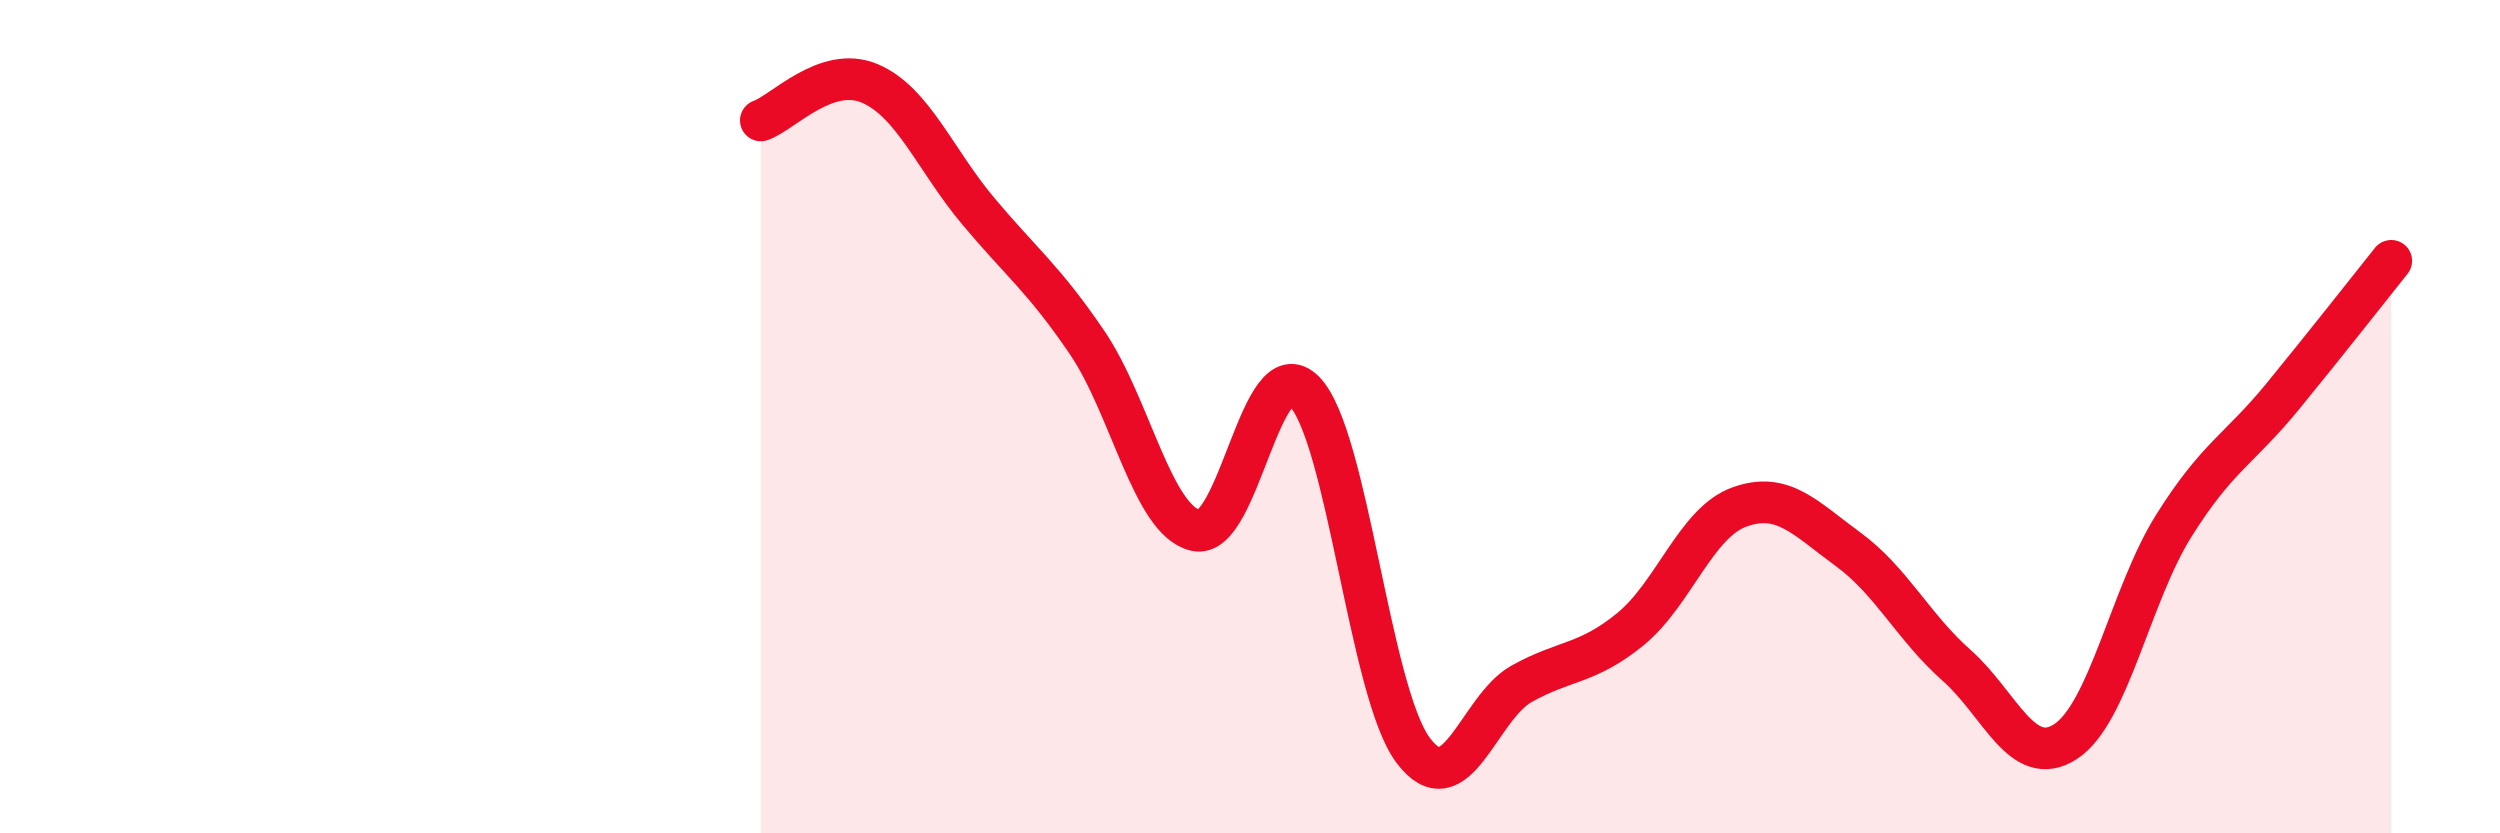
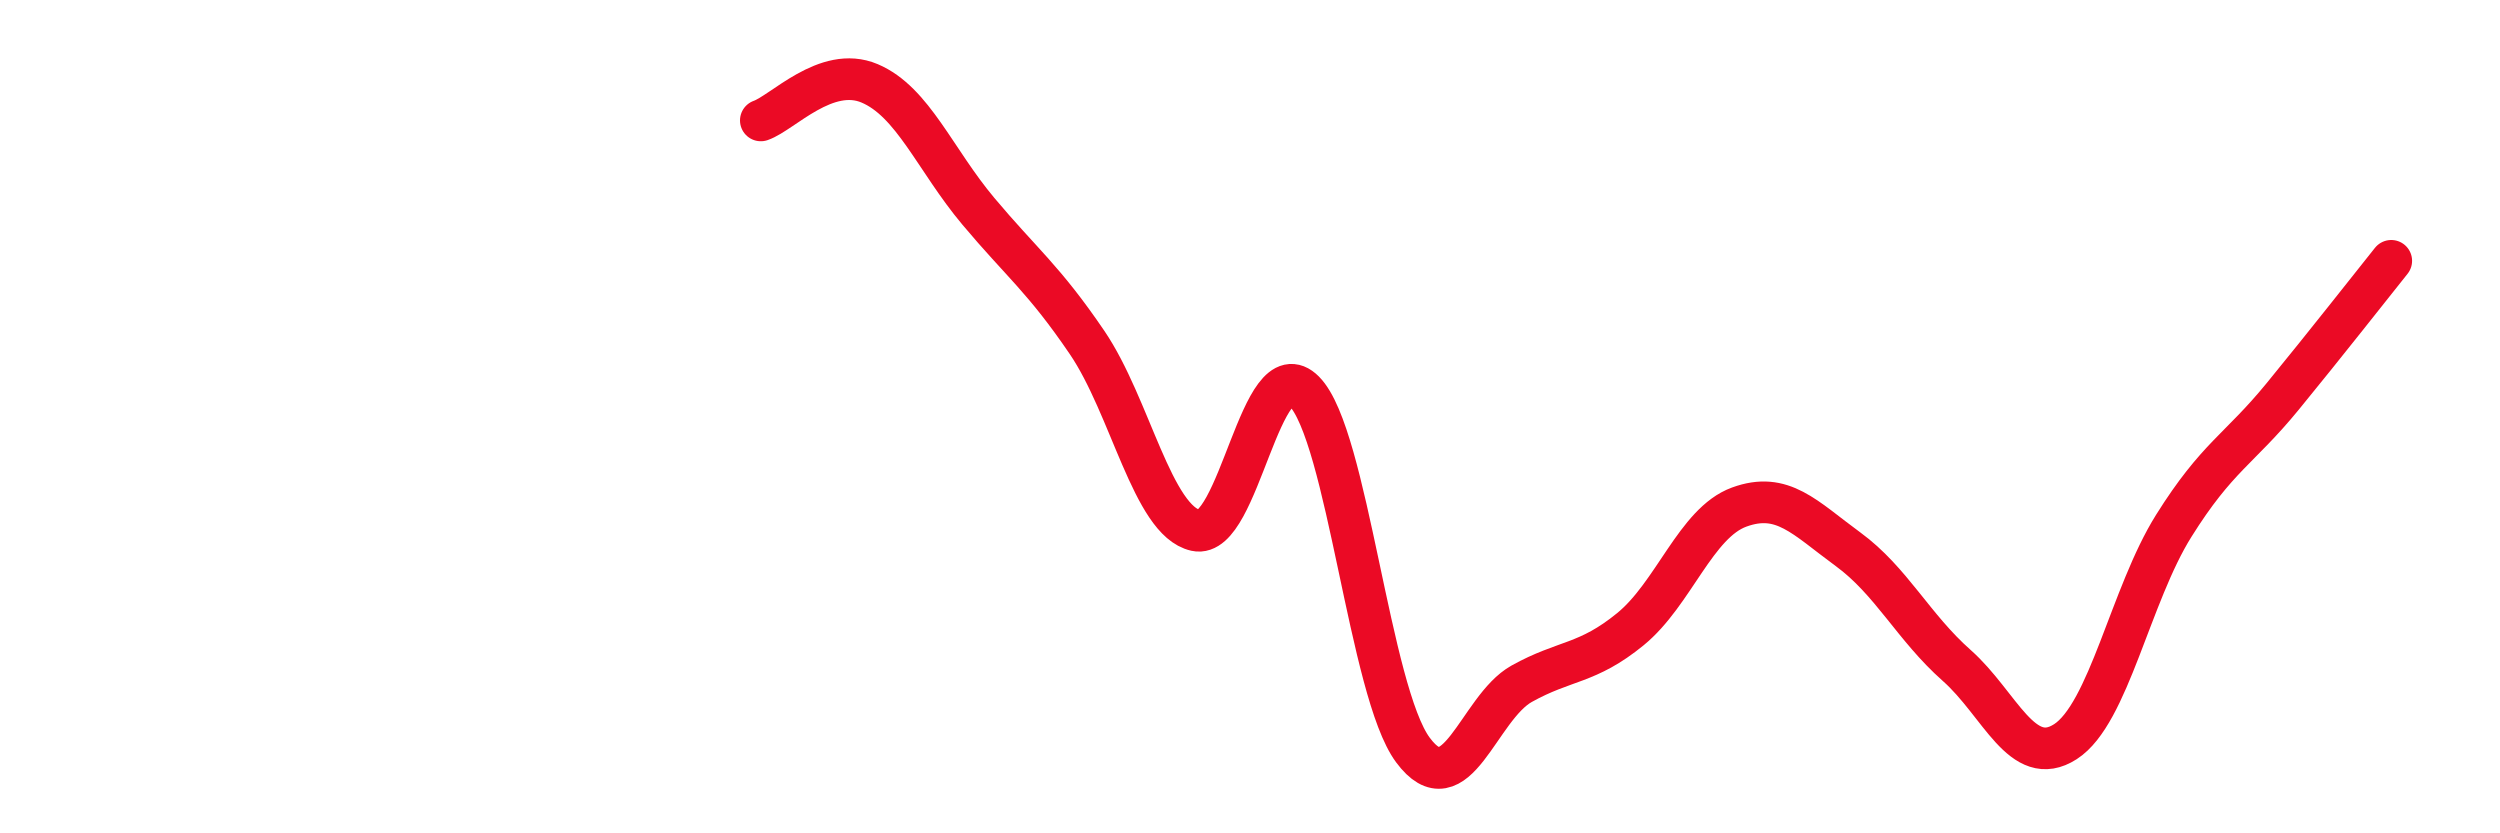
<svg xmlns="http://www.w3.org/2000/svg" width="60" height="20" viewBox="0 0 60 20">
-   <path d="M 18.26,2.89 C 18.78,2.71 19.83,1.56 20.87,2 C 21.91,2.44 22.44,3.83 23.48,5.07 C 24.52,6.31 25.05,6.69 26.09,8.22 C 27.13,9.75 27.66,12.5 28.7,12.73 C 29.74,12.96 30.26,8.34 31.3,9.39 C 32.34,10.44 32.87,16.6 33.91,18 C 34.95,19.4 35.48,16.99 36.52,16.41 C 37.56,15.83 38.09,15.95 39.13,15.1 C 40.17,14.25 40.7,12.55 41.74,12.17 C 42.78,11.79 43.31,12.42 44.35,13.18 C 45.39,13.94 45.92,15.05 46.96,15.97 C 48,16.89 48.53,18.47 49.57,17.8 C 50.61,17.13 51.13,14.28 52.17,12.62 C 53.21,10.96 53.74,10.79 54.78,9.52 C 55.82,8.25 56.87,6.91 57.39,6.26L57.39 20L18.26 20Z" fill="#EB0A25" opacity="0.1" stroke-linecap="round" stroke-linejoin="round" />
  <path d="M 18.26,2.89 C 18.78,2.71 19.83,1.56 20.87,2 C 21.91,2.44 22.44,3.83 23.48,5.07 C 24.52,6.31 25.05,6.69 26.09,8.22 C 27.13,9.75 27.66,12.5 28.7,12.73 C 29.74,12.96 30.26,8.34 31.3,9.39 C 32.34,10.44 32.87,16.6 33.91,18 C 34.95,19.4 35.48,16.99 36.52,16.41 C 37.56,15.83 38.09,15.95 39.13,15.1 C 40.17,14.25 40.7,12.55 41.74,12.17 C 42.78,11.79 43.31,12.42 44.35,13.18 C 45.39,13.94 45.92,15.05 46.96,15.97 C 48,16.89 48.53,18.47 49.57,17.8 C 50.61,17.13 51.13,14.28 52.17,12.62 C 53.21,10.96 53.74,10.79 54.78,9.52 C 55.82,8.25 56.87,6.91 57.39,6.26" stroke="#EB0A25" stroke-width="1" fill="none" stroke-linecap="round" stroke-linejoin="round" />
</svg>